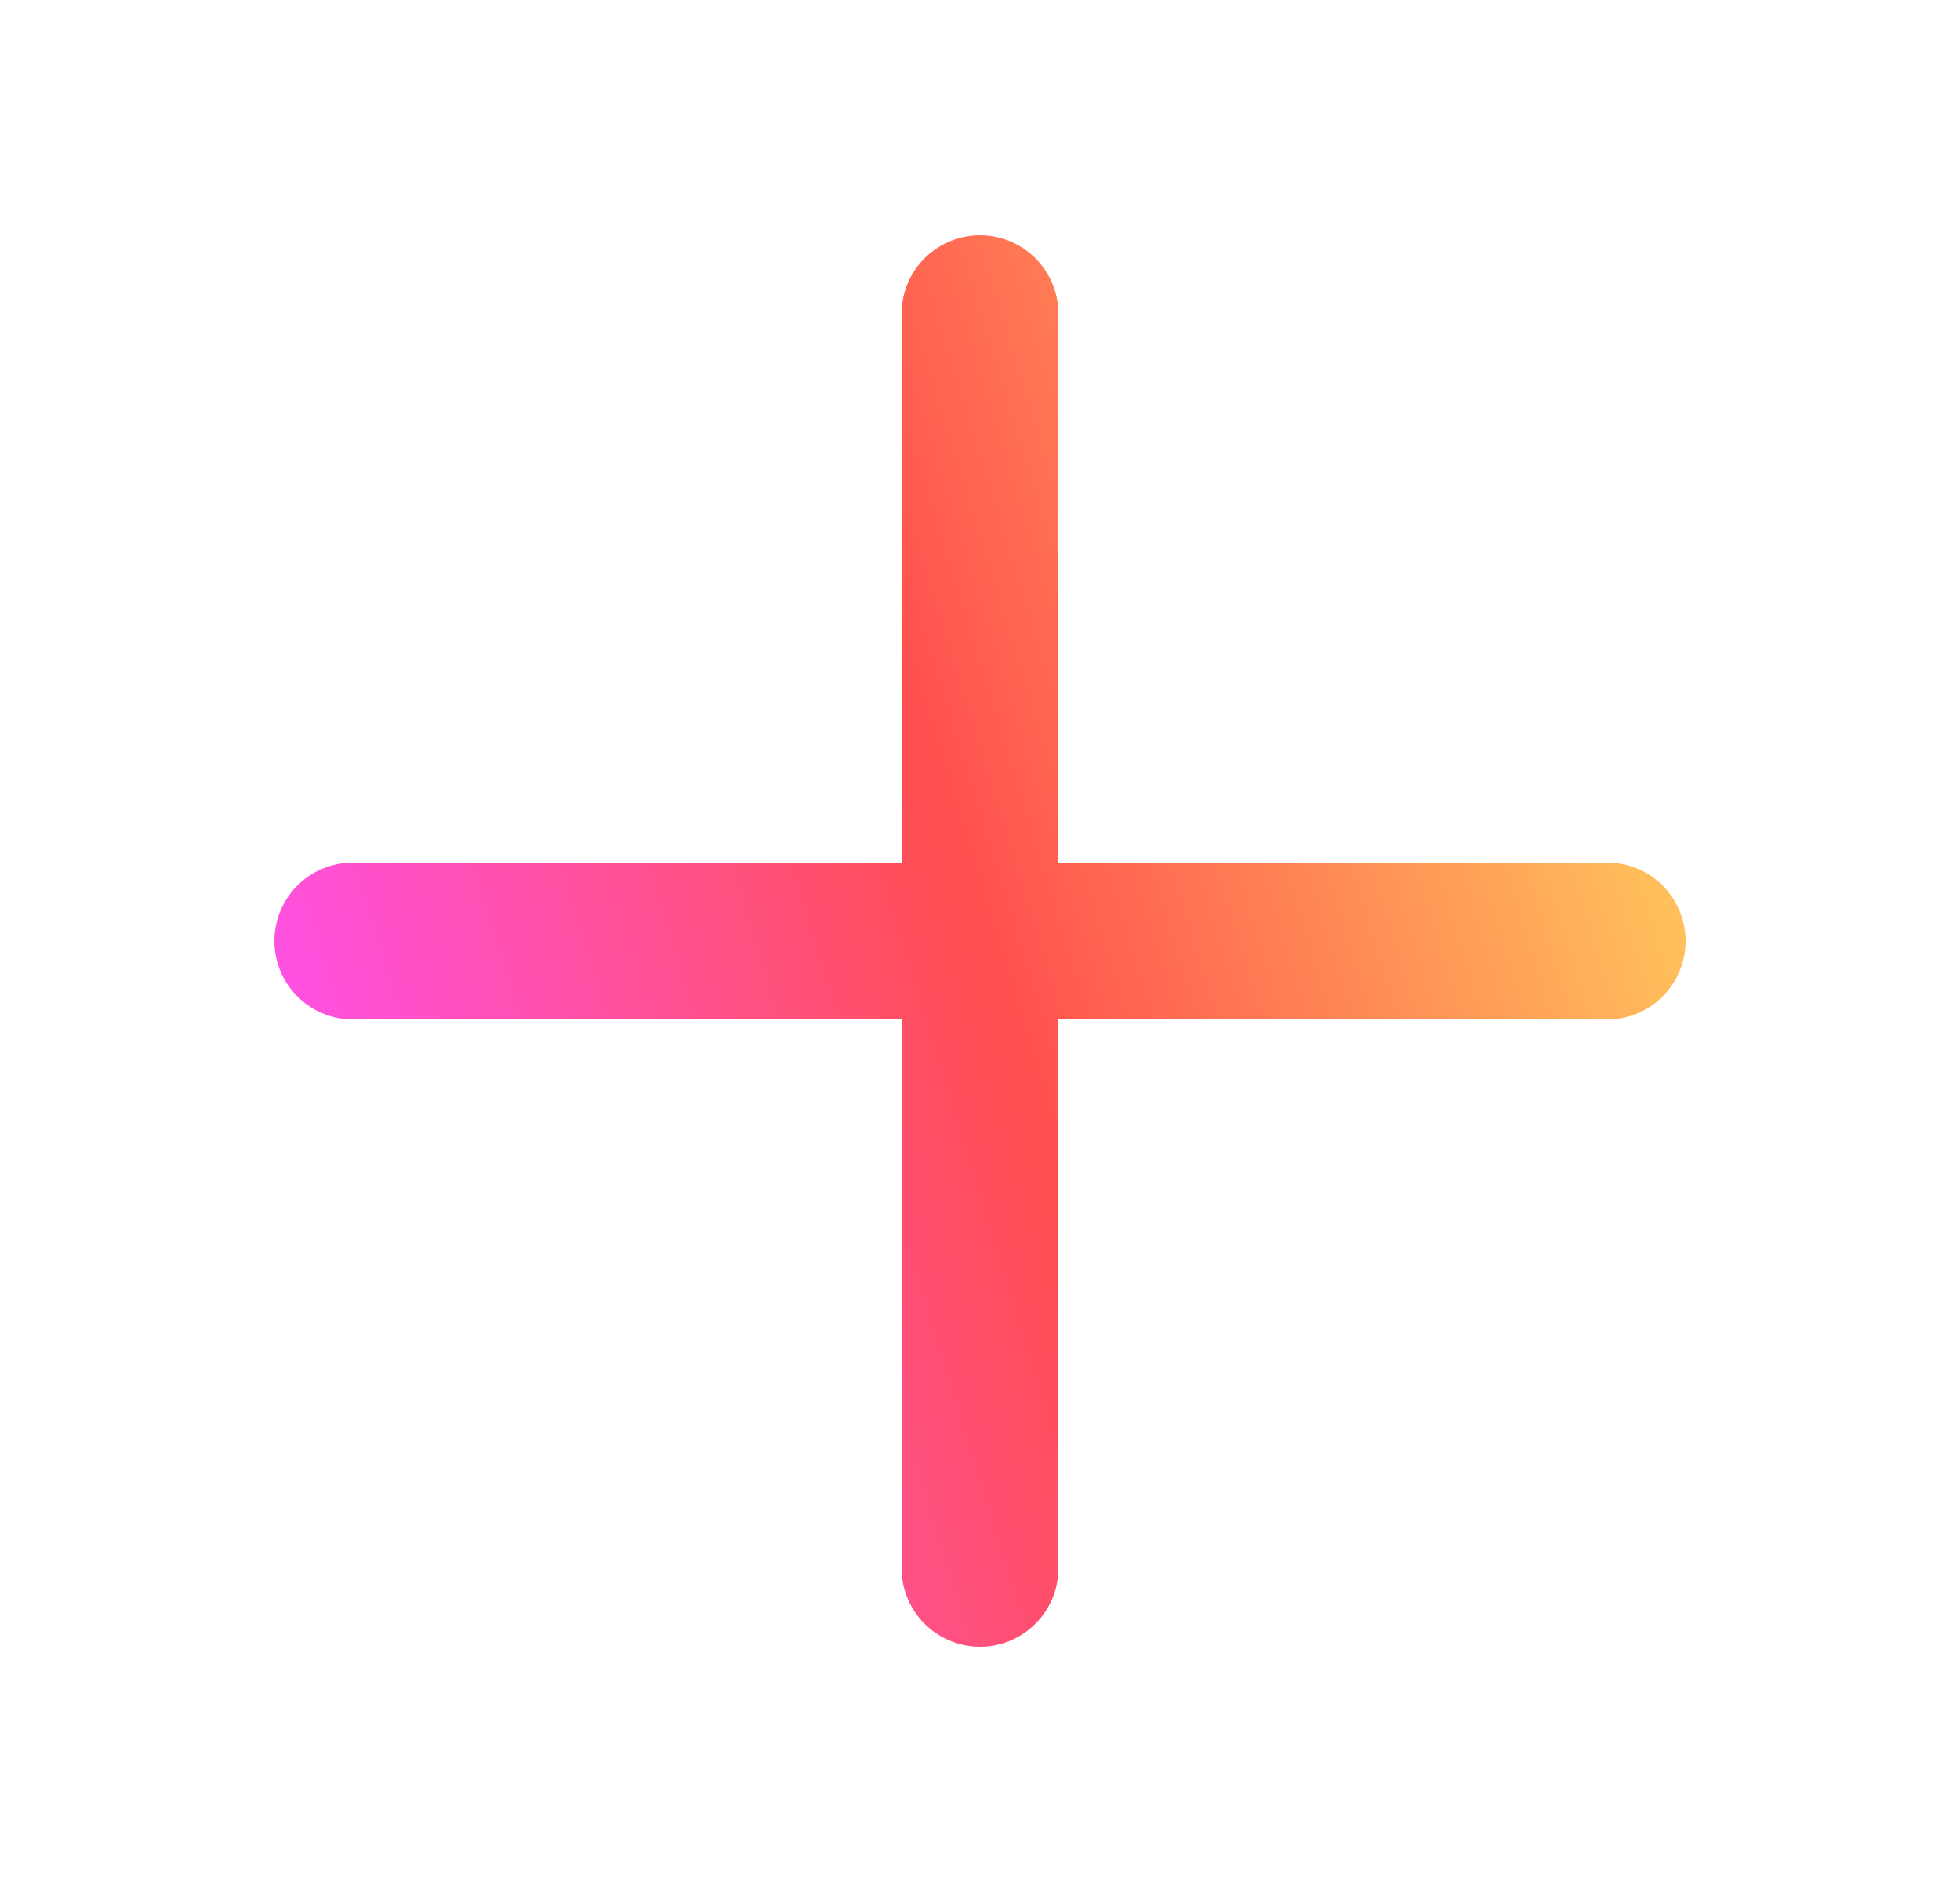
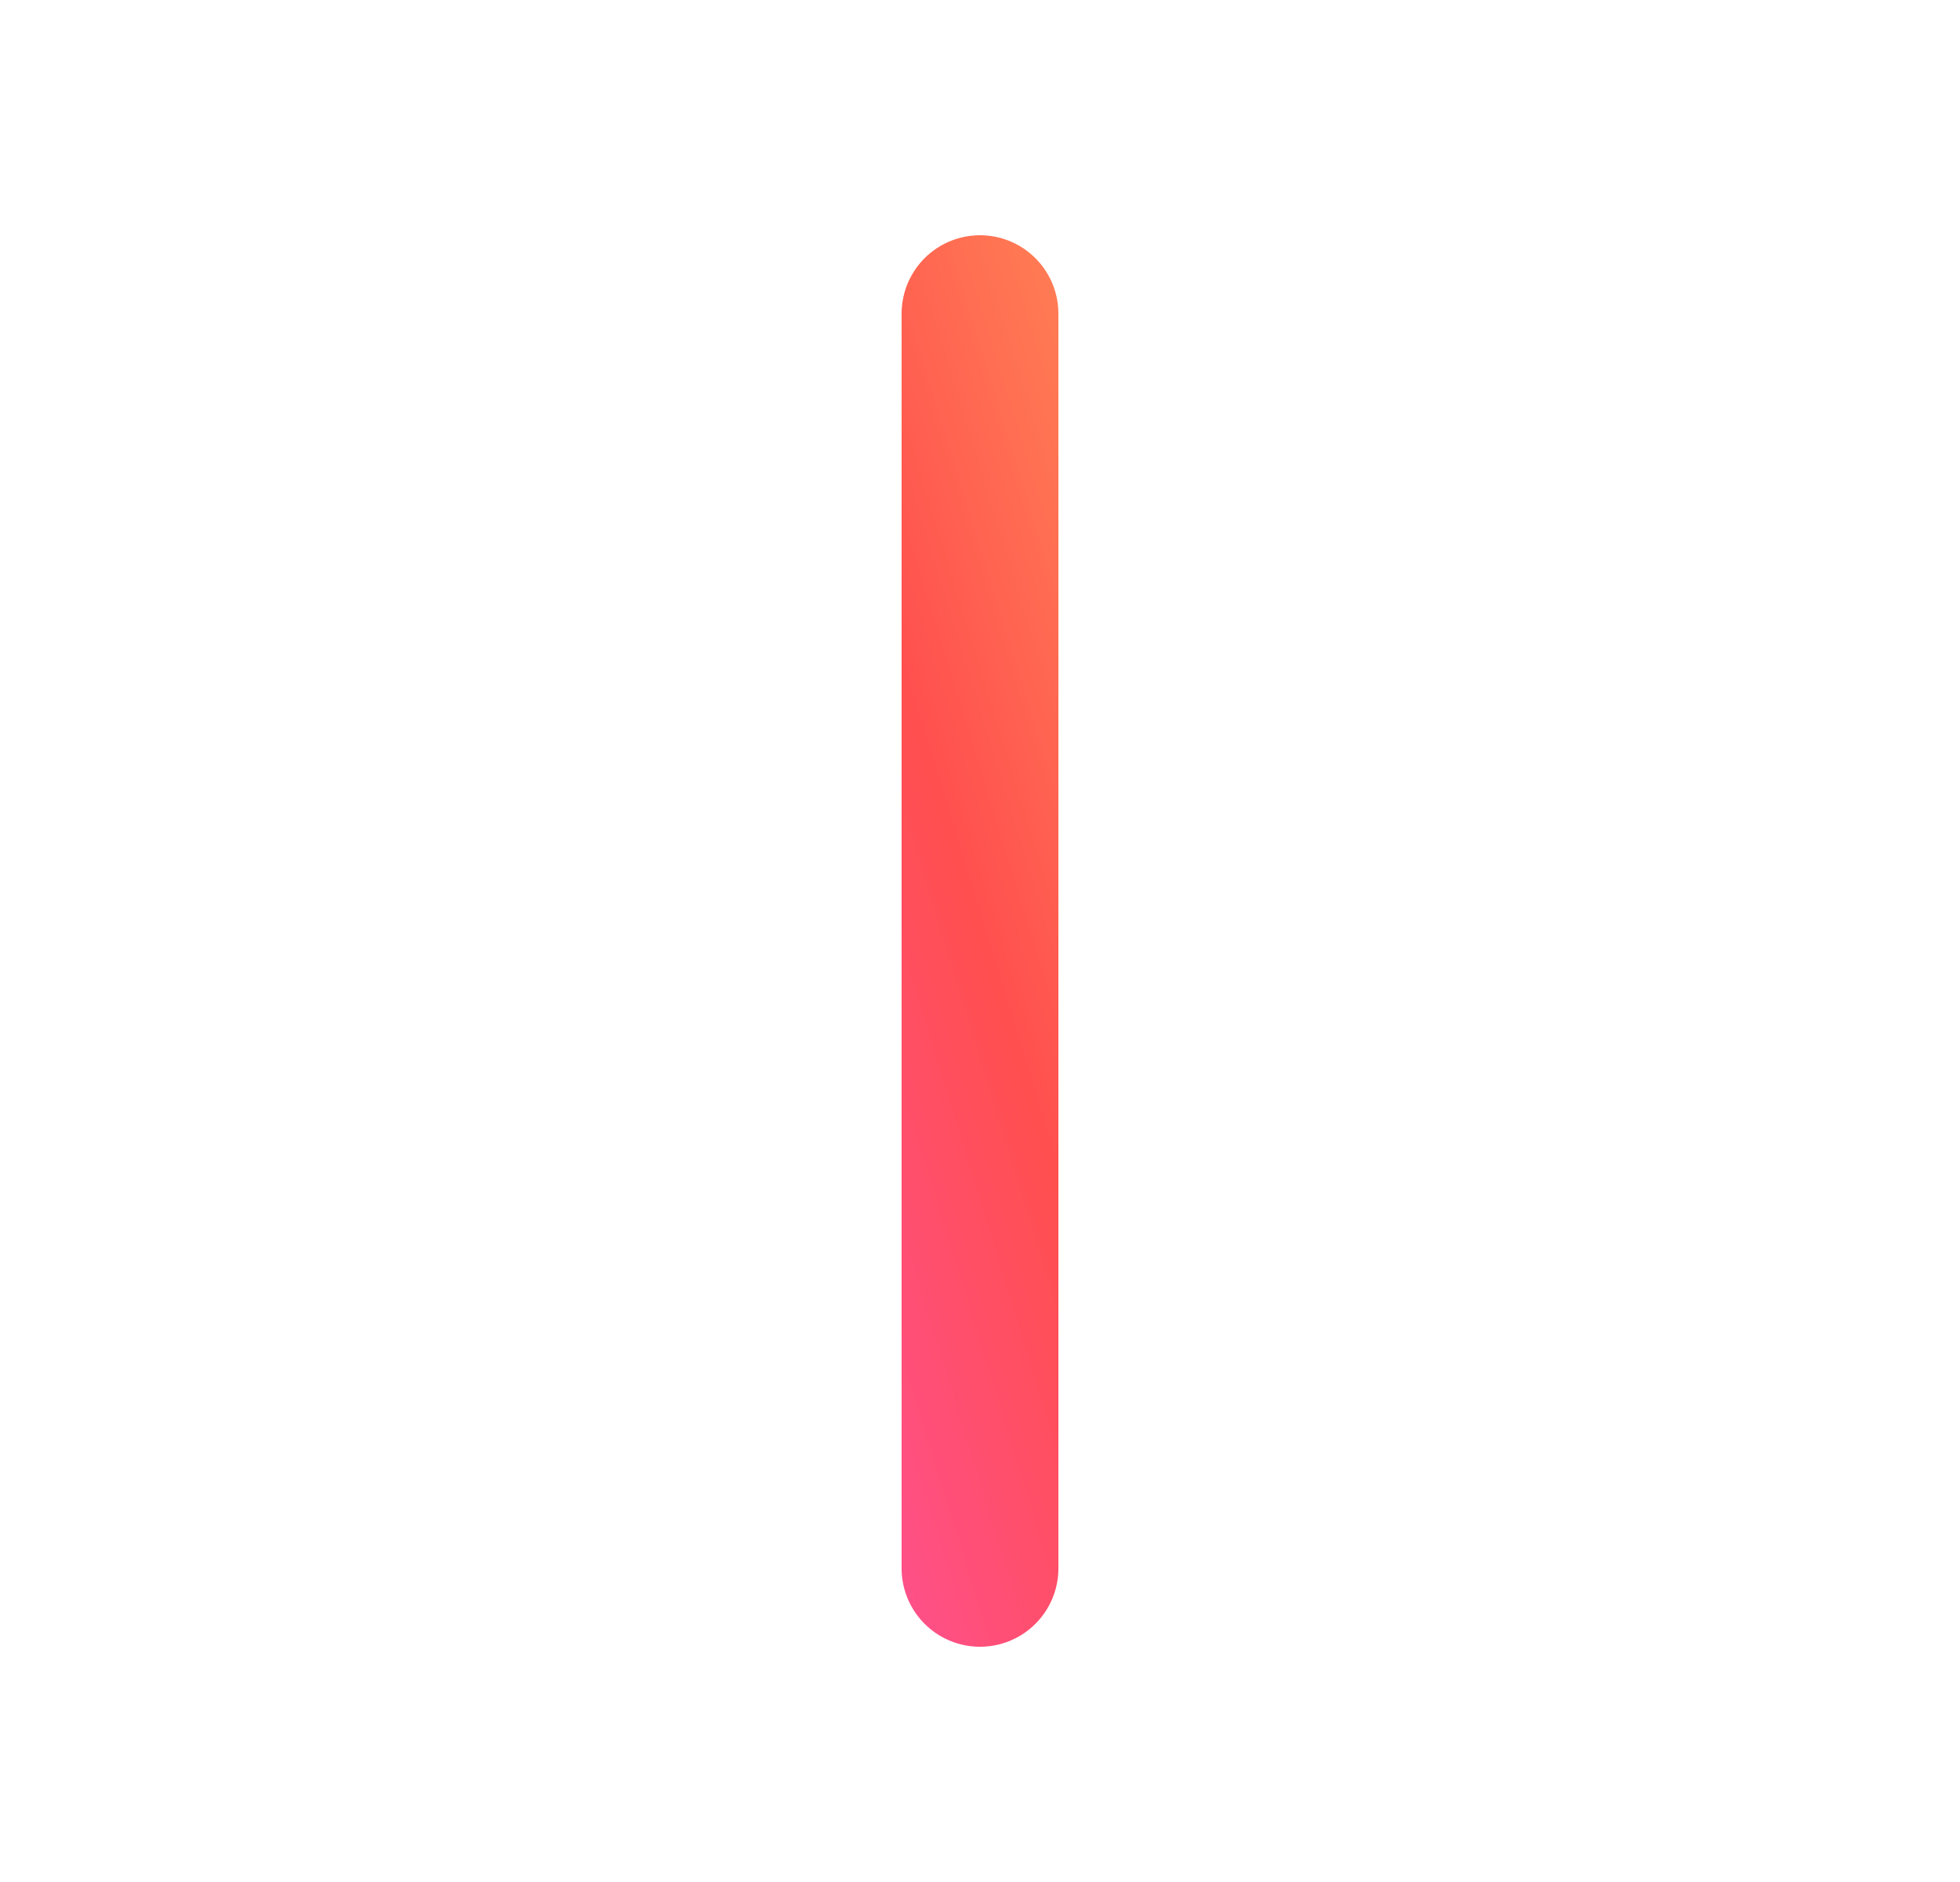
<svg xmlns="http://www.w3.org/2000/svg" width="25" height="24" viewBox="0 0 25 24" fill="none">
-   <path d="M12.5 4V20M20.5 12L4.5 12" stroke="url(#paint0_linear_3040_519)" stroke-width="2" stroke-linecap="round" />
+   <path d="M12.5 4V20M20.5 12" stroke="url(#paint0_linear_3040_519)" stroke-width="2" stroke-linecap="round" />
  <defs>
    <linearGradient id="paint0_linear_3040_519" x1="7.998" y1="31.379" x2="27.111" y2="25.503" gradientUnits="userSpaceOnUse">
      <stop stop-color="#FF51F9" />
      <stop offset="0.5" stop-color="#FF4F4F" />
      <stop offset="1" stop-color="#FFD35D" />
    </linearGradient>
  </defs>
</svg>